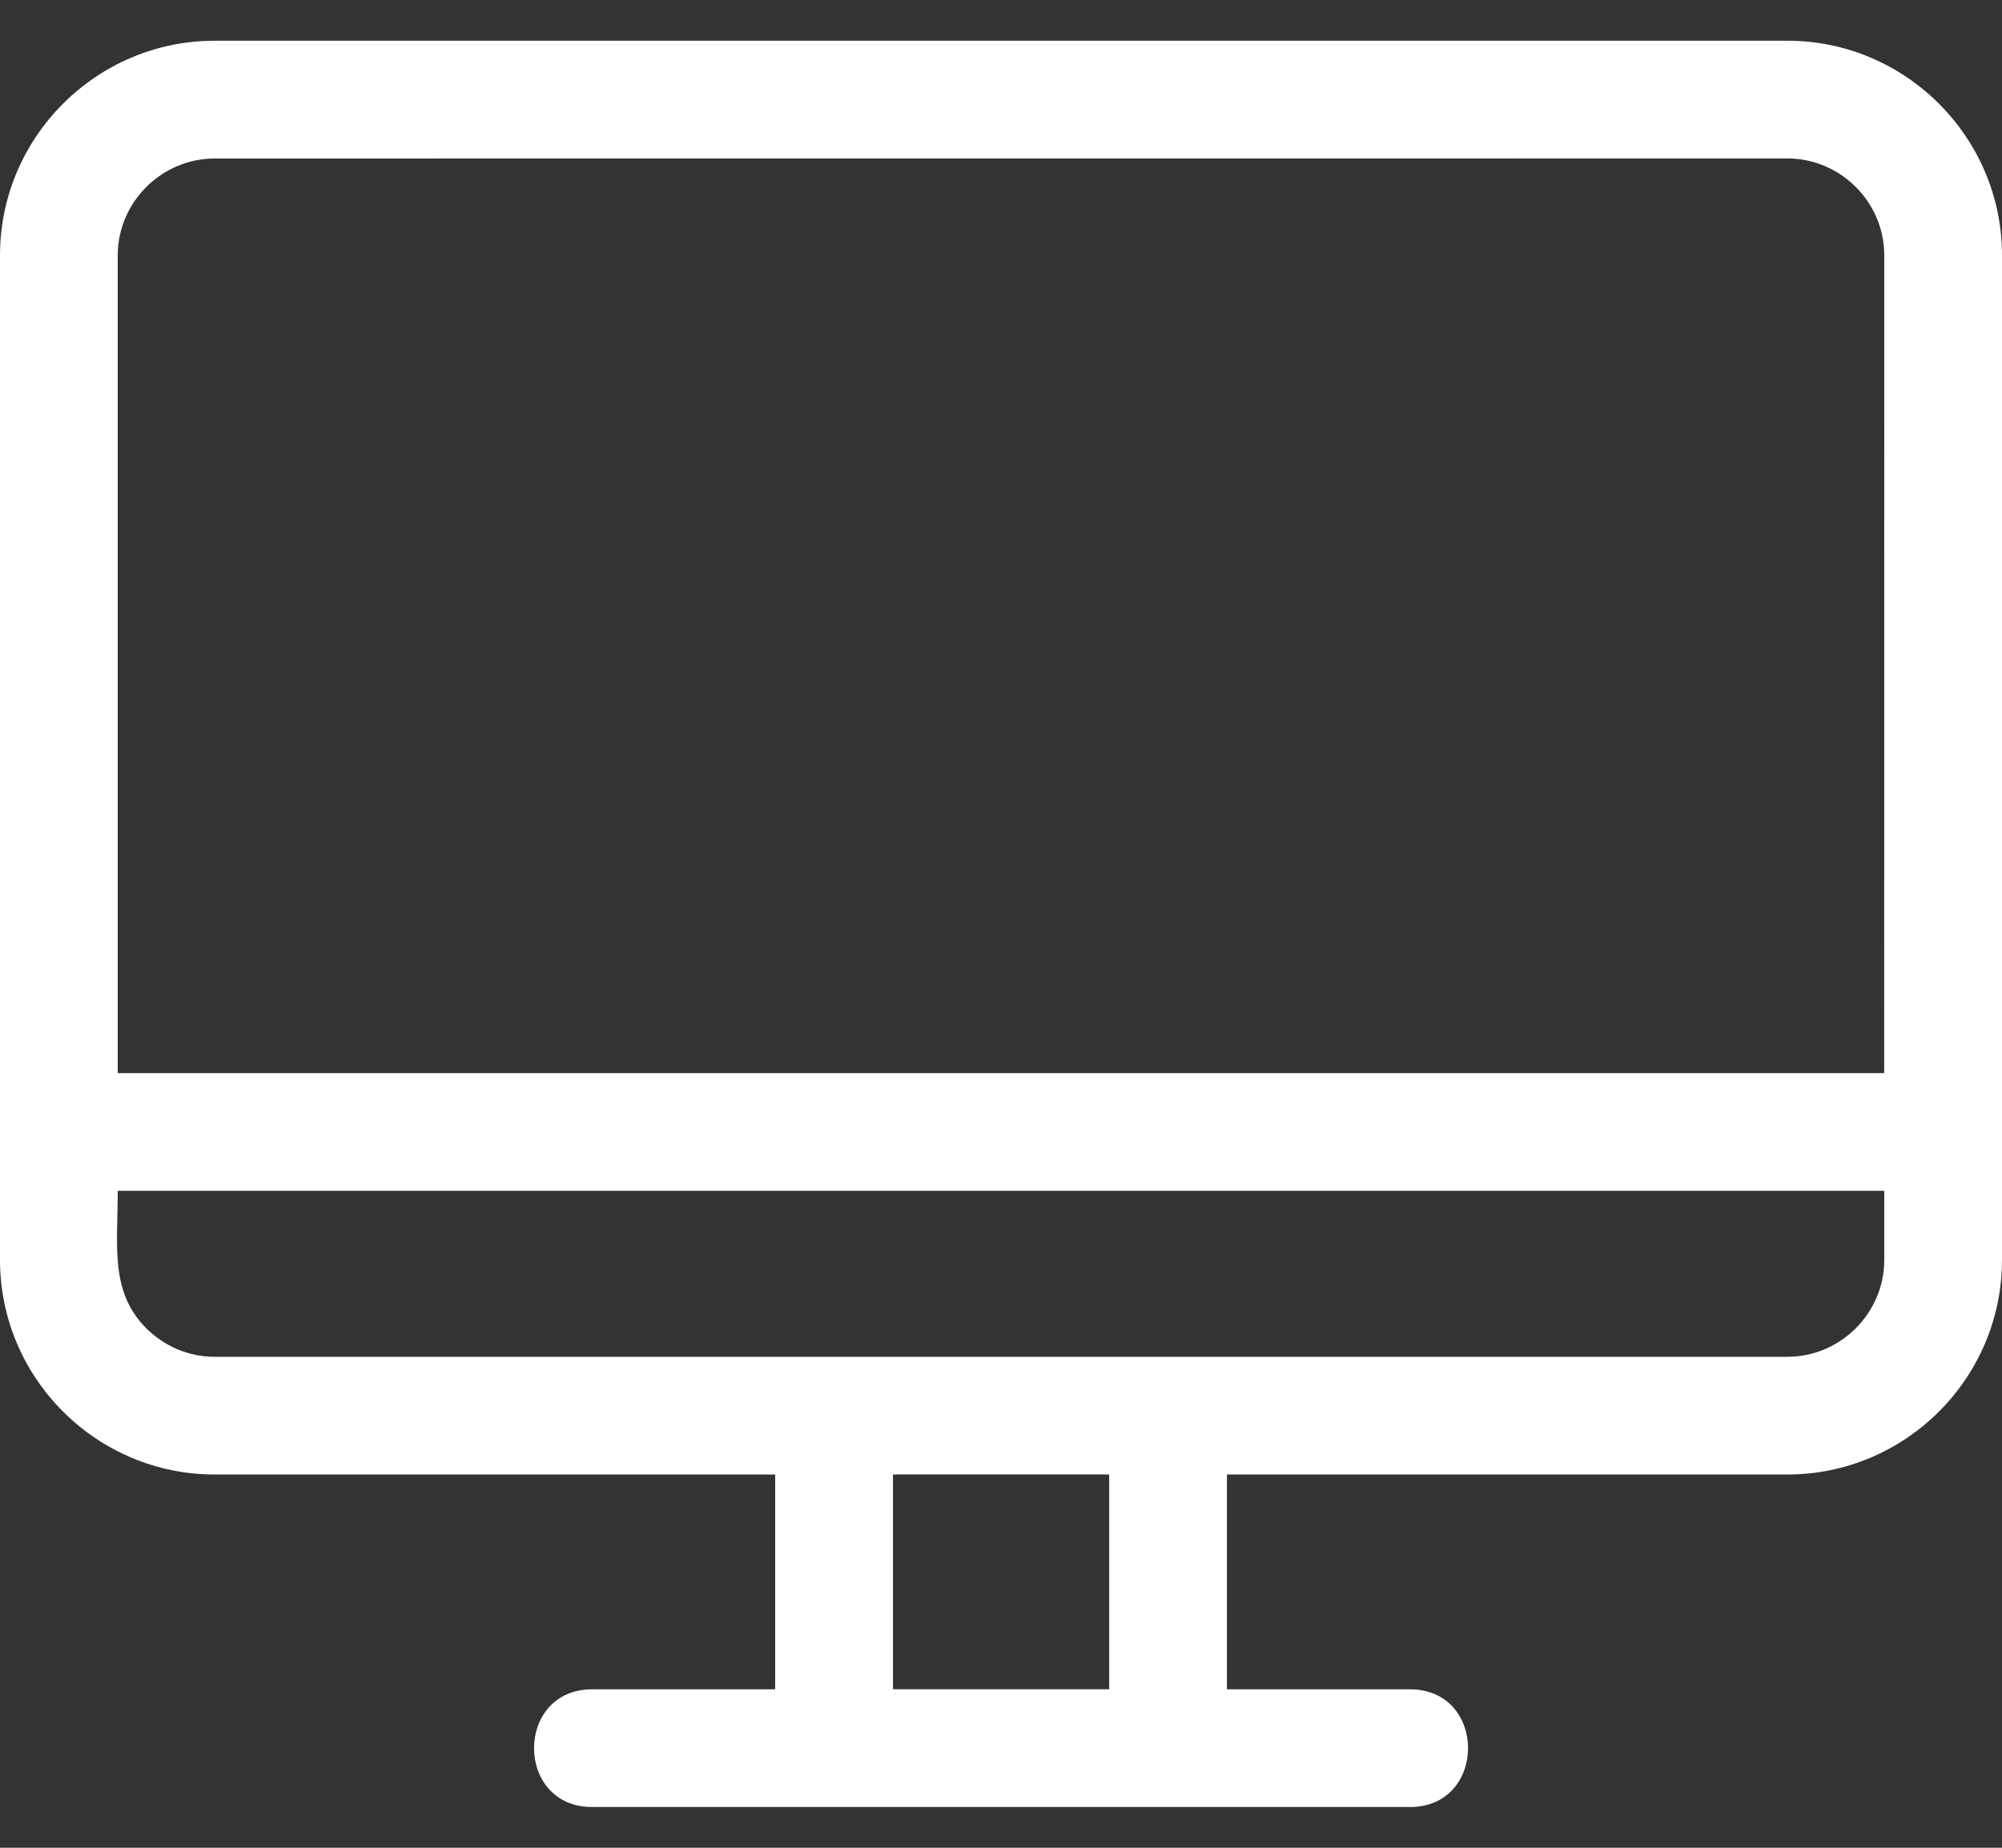
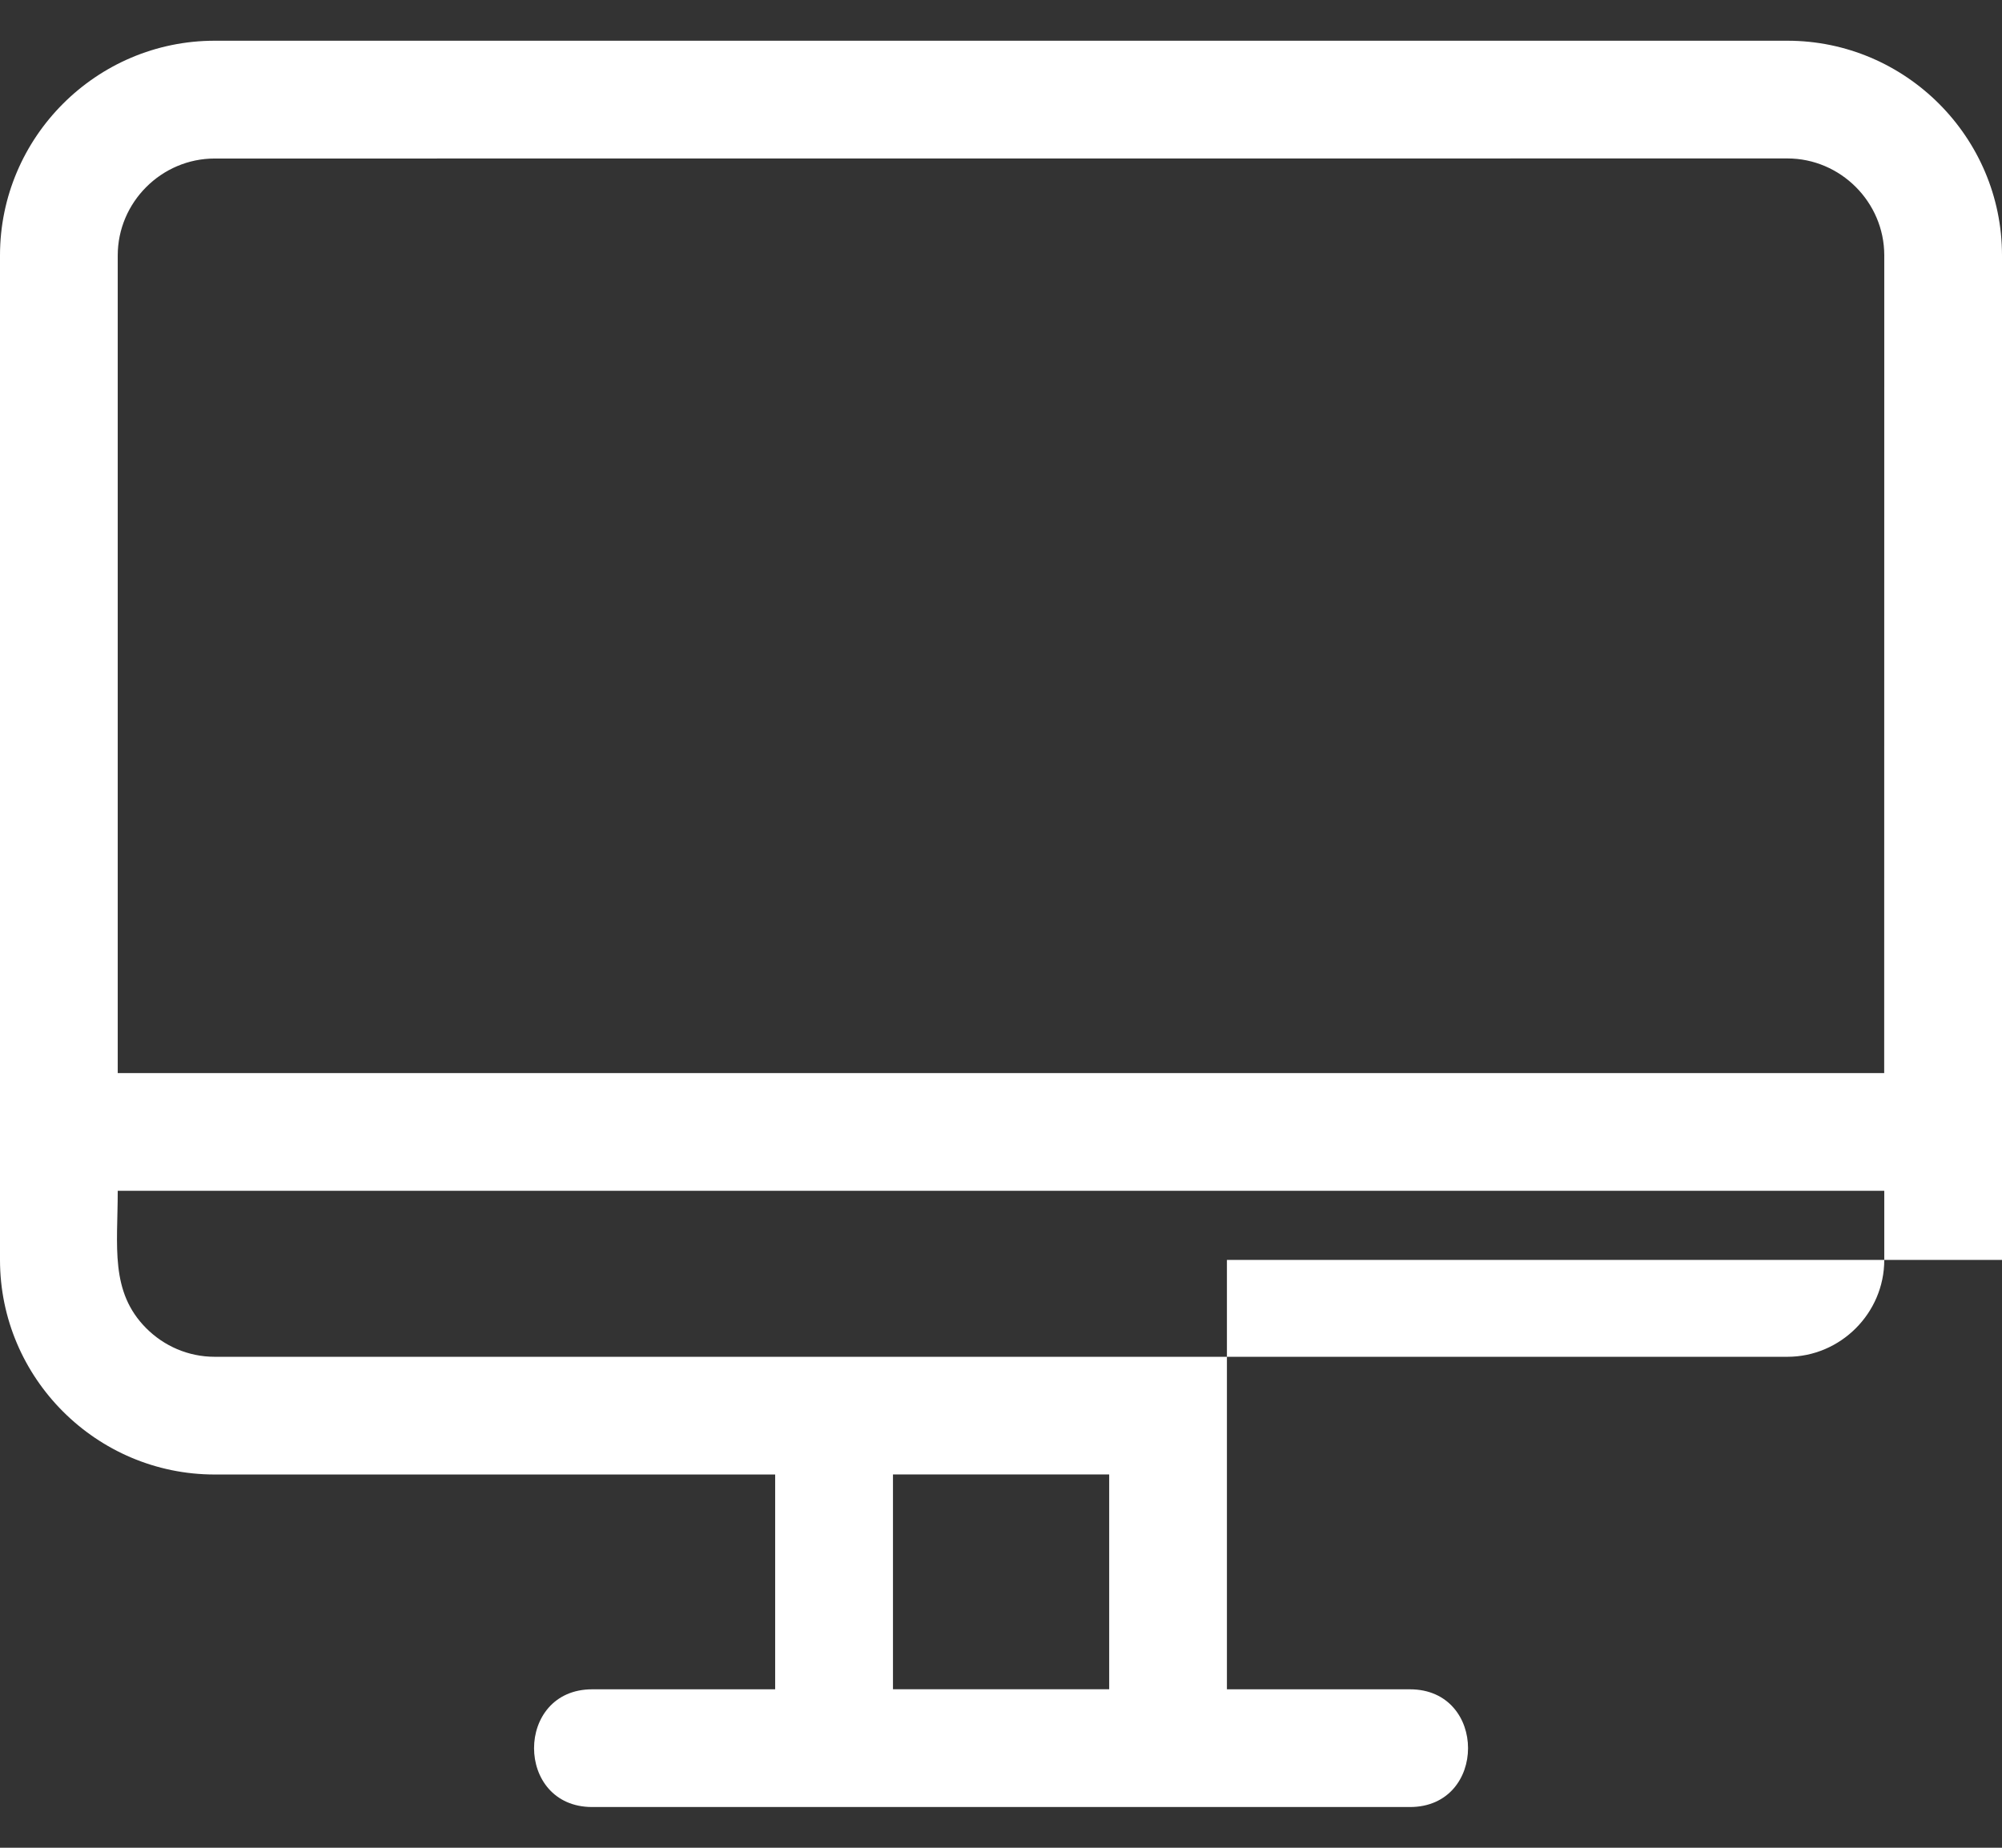
<svg xmlns="http://www.w3.org/2000/svg" width="26" height="24" viewBox="0 0 26 24" fill="none">
  <rect x="0" y="0" width="26" height="24" fill="#333333" stroke="none" />
-   <path fill-rule="evenodd" clip-rule="evenodd" d="M2.788 0.529H23.213C24.747 0.529 26 1.782 26 3.317V16.365C26 17.9 24.747 19.152 23.213 19.152H15.934V21.942H18.311C19.317 21.942 19.317 23.471 18.311 23.471H7.691C6.684 23.471 6.684 21.942 7.691 21.942H10.067V19.152H2.788C1.253 19.152 0 17.9 0 16.365V3.317C0 1.782 1.253 0.529 2.788 0.529ZM1.529 13.938H24.47L24.471 3.316C24.471 2.626 23.903 2.058 23.213 2.058L2.788 2.059C2.097 2.059 1.529 2.627 1.529 3.318L1.529 13.938ZM24.471 15.467H1.529C1.529 16.186 1.425 16.777 1.9 17.253C2.128 17.481 2.442 17.623 2.788 17.623H23.213C23.903 17.623 24.471 17.056 24.471 16.365L24.471 15.467ZM11.597 21.941H14.405V19.151H11.597V21.941Z" fill="white" />
+   <path fill-rule="evenodd" clip-rule="evenodd" d="M2.788 0.529H23.213C24.747 0.529 26 1.782 26 3.317V16.365H15.934V21.942H18.311C19.317 21.942 19.317 23.471 18.311 23.471H7.691C6.684 23.471 6.684 21.942 7.691 21.942H10.067V19.152H2.788C1.253 19.152 0 17.9 0 16.365V3.317C0 1.782 1.253 0.529 2.788 0.529ZM1.529 13.938H24.47L24.471 3.316C24.471 2.626 23.903 2.058 23.213 2.058L2.788 2.059C2.097 2.059 1.529 2.627 1.529 3.318L1.529 13.938ZM24.471 15.467H1.529C1.529 16.186 1.425 16.777 1.9 17.253C2.128 17.481 2.442 17.623 2.788 17.623H23.213C23.903 17.623 24.471 17.056 24.471 16.365L24.471 15.467ZM11.597 21.941H14.405V19.151H11.597V21.941Z" fill="white" />
</svg>